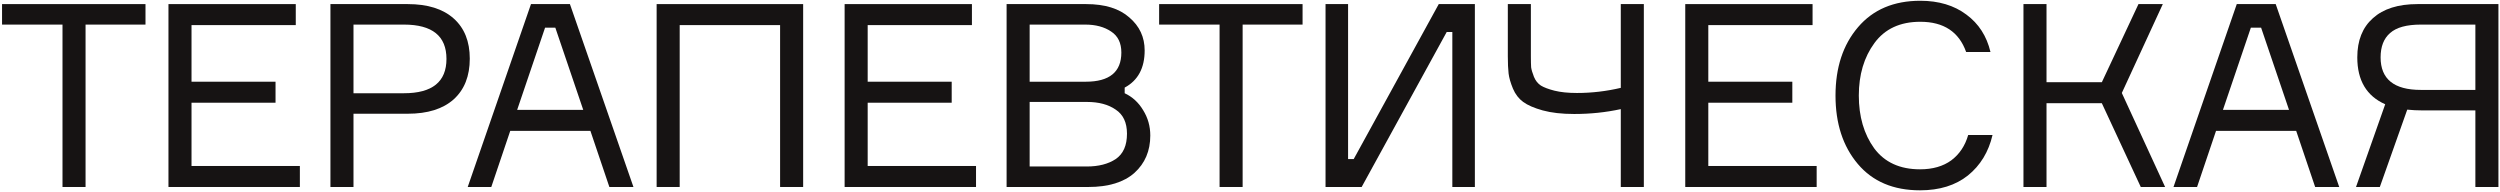
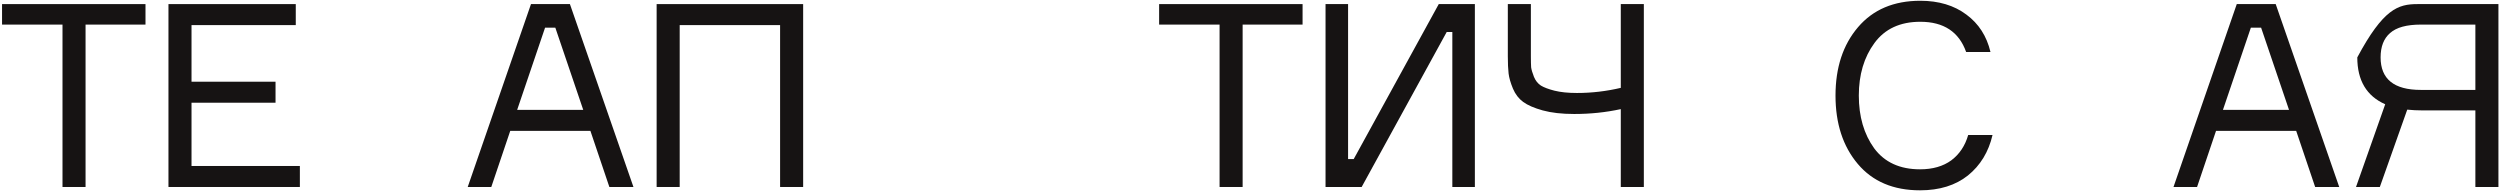
<svg xmlns="http://www.w3.org/2000/svg" width="976" height="75" viewBox="0 0 976 75" fill="none">
  <path d="M56.8 1.6V9.6L33.4 9.6L33.4 73H24.4L24.4 9.6L0.8 9.6L0.8 1.6L56.8 1.6Z" fill="#161313" />
  <path d="M74.768 64.8H117.068V73H65.768L65.768 1.6L115.468 1.6V9.8L74.768 9.8V31.9L107.568 31.9V40.1H74.768L74.768 64.8Z" fill="#161313" />
-   <path d="M129.002 1.6L159.202 1.6C166.935 1.6 172.902 3.467 177.102 7.2C181.302 10.933 183.402 16.167 183.402 22.9C183.402 29.7 181.302 35 177.102 38.8C172.902 42.533 166.935 44.4 159.202 44.4L138.002 44.4V73L129.002 73V1.6ZM138.002 36.4L157.702 36.4C168.769 36.4 174.302 31.933 174.302 23C174.302 14.067 168.769 9.6 157.702 9.6L138.002 9.6V36.4Z" fill="#161313" />
  <path d="M237.897 73L230.497 51.1L199.197 51.1L191.797 73H182.597L207.297 1.6L222.497 1.6L247.297 73H237.897ZM212.797 10.8L201.897 42.9H227.697L216.797 10.8L212.797 10.8Z" fill="#161313" />
  <path d="M256.35 1.6L313.55 1.6V73L304.55 73V9.8L265.35 9.8V73H256.35V1.6Z" fill="#161313" />
-   <path d="M338.74 64.8H381.04V73H329.74V1.6L379.44 1.6V9.8L338.74 9.8V31.9L371.54 31.9V40.1H338.74V64.8Z" fill="#161313" />
-   <path d="M439.075 34.2V36.4C442.075 37.8 444.475 40 446.275 43C448.141 46 449.075 49.3 449.075 52.9C449.075 58.9 447.008 63.767 442.875 67.5C438.741 71.167 432.741 73 424.875 73L392.975 73V1.6L424.075 1.6C431.341 1.6 436.941 3.333 440.875 6.8C444.875 10.2 446.875 14.5 446.875 19.7C446.875 26.567 444.275 31.4 439.075 34.2ZM401.975 9.6V31.9L423.875 31.9C433.141 31.9 437.775 28.1 437.775 20.5C437.775 16.767 436.441 14.033 433.775 12.3C431.108 10.5 427.742 9.6 423.675 9.6L401.975 9.6ZM401.975 65H424.275C428.875 65 432.641 64.033 435.575 62.1C438.508 60.1 439.975 56.8 439.975 52.2C439.975 47.867 438.508 44.733 435.575 42.8C432.708 40.8 428.975 39.8 424.375 39.8L401.975 39.8V65Z" fill="#161313" />
  <path d="M508.522 1.6V9.6L485.122 9.6V73H476.122V9.6L452.522 9.6V1.6L508.522 1.6Z" fill="#161313" />
  <path d="M517.49 1.6L526.29 1.6V62.1H528.49L561.69 1.6L575.79 1.6V73L566.99 73V12.5H564.79L531.59 73H517.49V1.6Z" fill="#161313" />
  <path d="M588.655 1.6L597.655 1.6V22C597.655 23.867 597.689 25.3 597.755 26.3C597.889 27.233 598.255 28.467 598.855 30C599.455 31.467 600.355 32.6 601.555 33.4C602.755 34.133 604.522 34.8 606.855 35.4C609.255 36 612.189 36.3 615.655 36.3C621.389 36.3 627.089 35.633 632.755 34.3V1.6L641.755 1.6V73H632.755V42.6C626.955 43.867 620.889 44.5 614.555 44.5C609.755 44.5 605.655 44.033 602.255 43.1C598.922 42.167 596.389 41.067 594.655 39.8C592.922 38.533 591.589 36.8 590.655 34.6C589.722 32.333 589.155 30.367 588.955 28.7C588.755 26.967 588.655 24.733 588.655 22V1.6Z" fill="#161313" />
-   <path d="M666.924 64.8H709.224V73L657.924 73V1.6L707.624 1.6V9.8L666.924 9.8V31.9L699.724 31.9V40.1L666.924 40.1V64.8Z" fill="#161313" />
  <path d="M768.382 52.7L777.882 52.7C776.349 59.3 773.149 64.567 768.282 68.5C763.415 72.367 757.182 74.3 749.582 74.3C739.182 74.3 731.082 70.867 725.282 64C719.482 57.133 716.582 48.233 716.582 37.3C716.582 26.367 719.515 17.467 725.382 10.6C731.249 3.733 739.348 0.3 749.682 0.3C756.882 0.3 762.882 2.1 767.682 5.7C772.482 9.233 775.615 14.1 777.082 20.3H767.582C764.782 12.433 758.815 8.5 749.682 8.5C741.815 8.5 735.849 11.267 731.782 16.8C727.715 22.333 725.682 29.167 725.682 37.3C725.682 45.5 727.682 52.367 731.682 57.9C735.748 63.367 741.715 66.1 749.582 66.1C754.515 66.1 758.582 64.933 761.782 62.6C764.982 60.2 767.182 56.9 768.382 52.7Z" fill="#161313" />
-   <path d="M789.959 73V1.6L798.959 1.6V32.1H820.559L834.859 1.6L844.359 1.6L828.359 36.3L845.259 73L835.759 73L820.559 40.3L798.959 40.3V73H789.959Z" fill="#161313" />
  <path d="M903.835 73L896.435 51.1H865.135L857.735 73H848.535L873.235 1.6L888.435 1.6L913.235 73H903.835ZM878.735 10.8L867.835 42.9H893.635L882.735 10.8L878.735 10.8Z" fill="#161313" />
-   <path d="M943.787 1.6L975.387 1.6V73H966.387V43.1L945.587 43.1C943.587 43.1 941.654 43 939.787 42.8L929.087 73L919.787 73L931.187 40.7C923.921 37.5 920.287 31.4 920.287 22.4C920.287 15.8 922.321 10.7 926.387 7.1C930.454 3.433 936.254 1.6 943.787 1.6ZM945.087 35.1L966.387 35.1V9.6L945.087 9.6C939.554 9.6 935.554 10.7 933.087 12.9C930.621 15.033 929.387 18.2 929.387 22.4C929.387 30.867 934.621 35.1 945.087 35.1Z" fill="#161313" />
+   <path d="M943.787 1.6L975.387 1.6V73H966.387V43.1L945.587 43.1C943.587 43.1 941.654 43 939.787 42.8L929.087 73L919.787 73L931.187 40.7C923.921 37.5 920.287 31.4 920.287 22.4C930.454 3.433 936.254 1.6 943.787 1.6ZM945.087 35.1L966.387 35.1V9.6L945.087 9.6C939.554 9.6 935.554 10.7 933.087 12.9C930.621 15.033 929.387 18.2 929.387 22.4C929.387 30.867 934.621 35.1 945.087 35.1Z" fill="#161313" />
</svg>